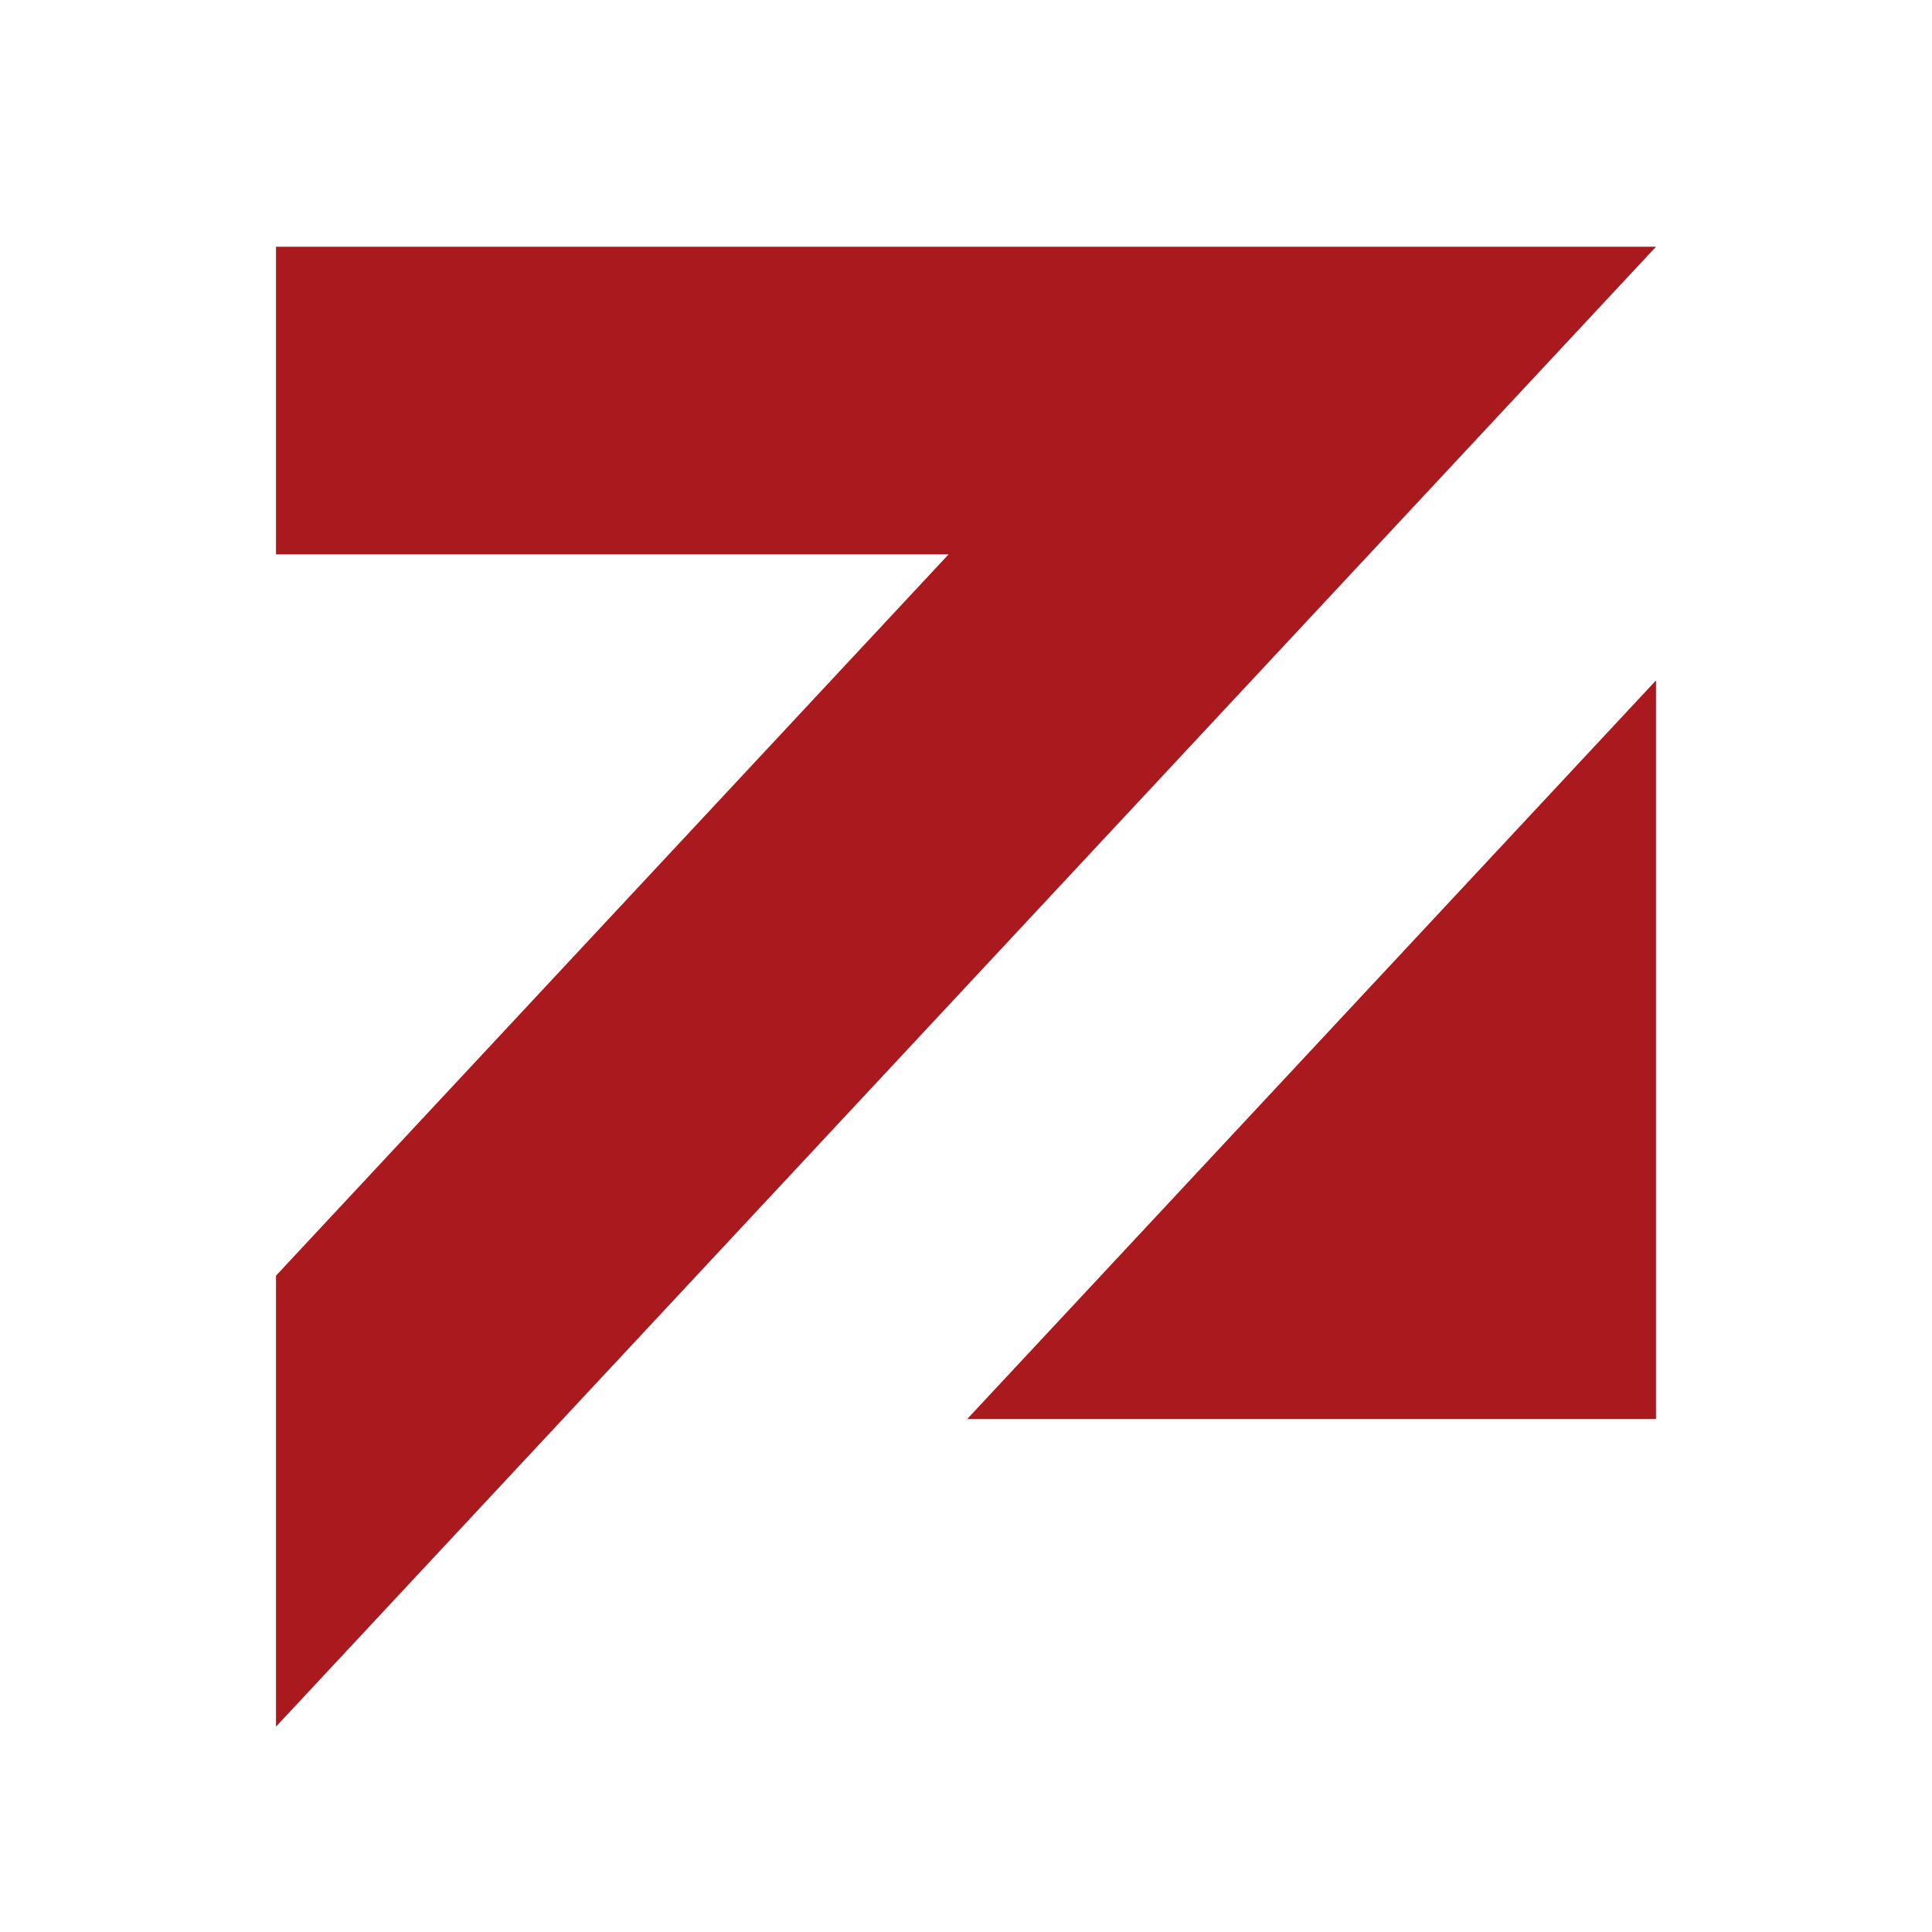
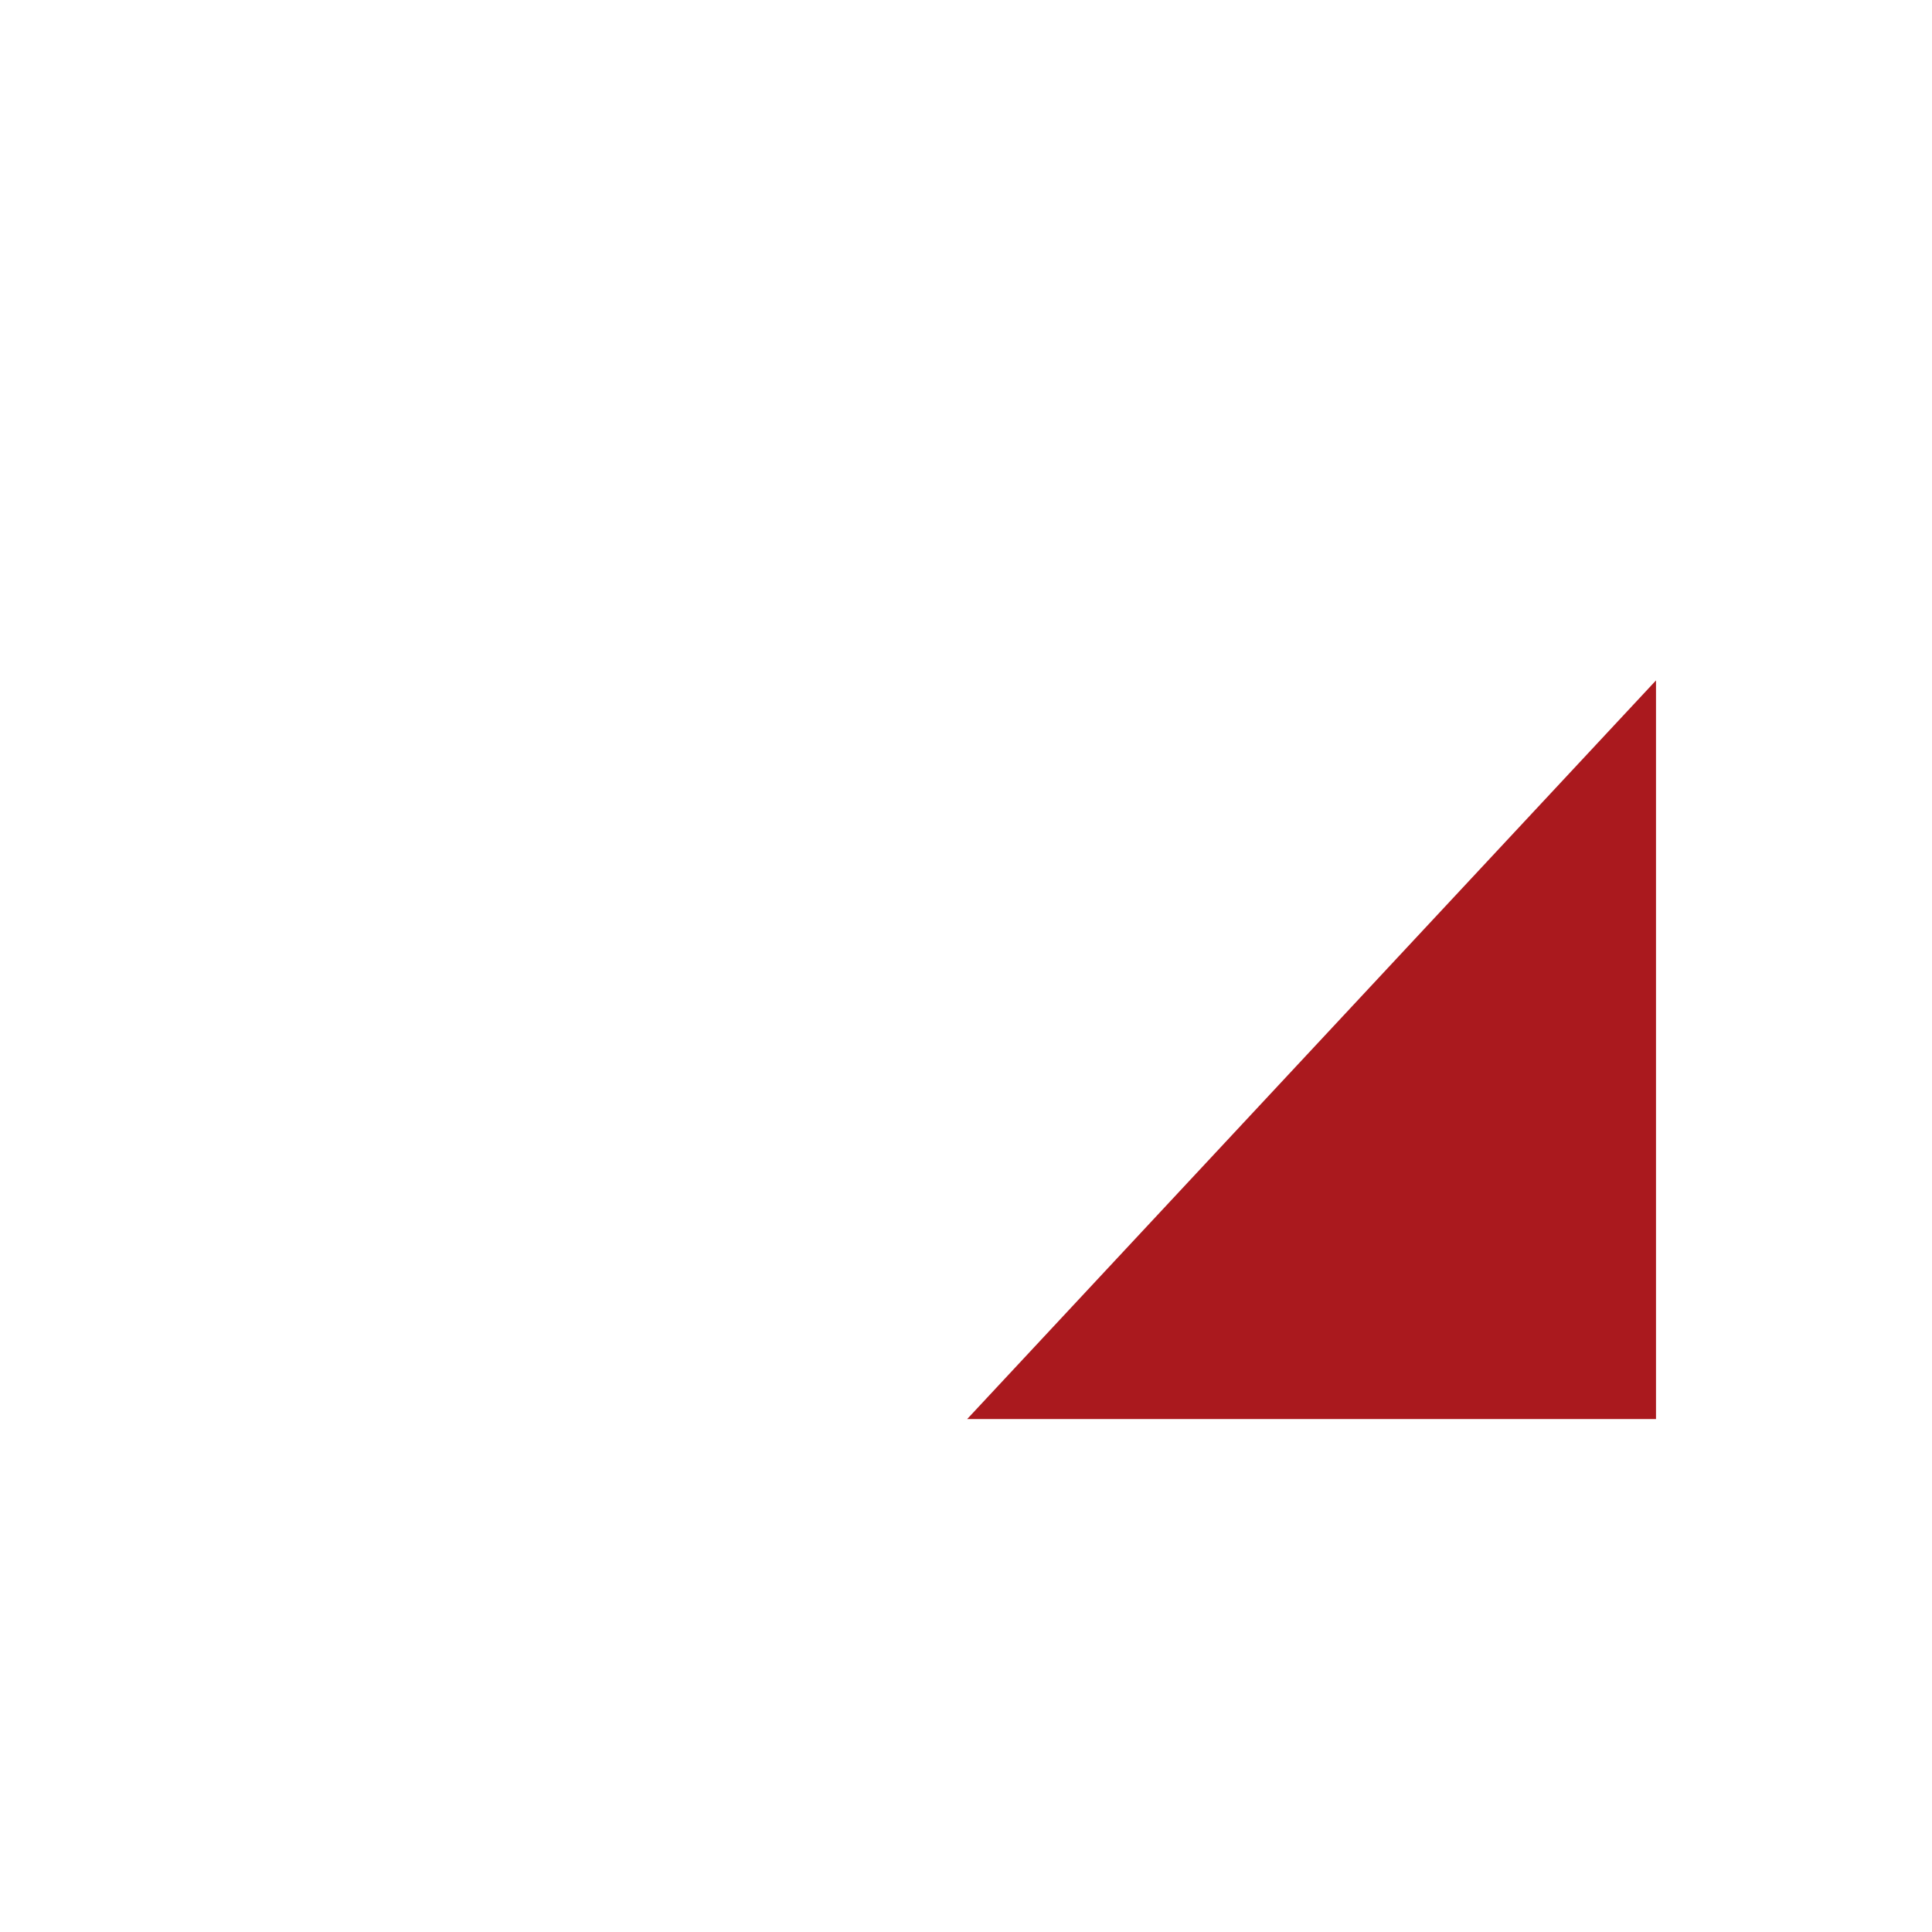
<svg xmlns="http://www.w3.org/2000/svg" version="1.1" width="280" height="280">
  <svg id="SvgjsSvg1001" version="1.1" viewBox="0 0 280 280">
    <defs>
      <style>
      .st0 {
        fill: #aa191e;
      }
    </style>
    </defs>
-     <polygon class="st0" points="240 35.76 40 35.76 40 80.34 137.48 80.34 40 184.88 40 250.24 240 35.76" />
    <polygon class="st0" points="240 98.61 240 205.66 140.17 205.66 240 98.61" />
  </svg>
  <style>@media (prefers-color-scheme: light) { :root { filter: none; } }
@media (prefers-color-scheme: dark) { :root { filter: none; } }
</style>
</svg>